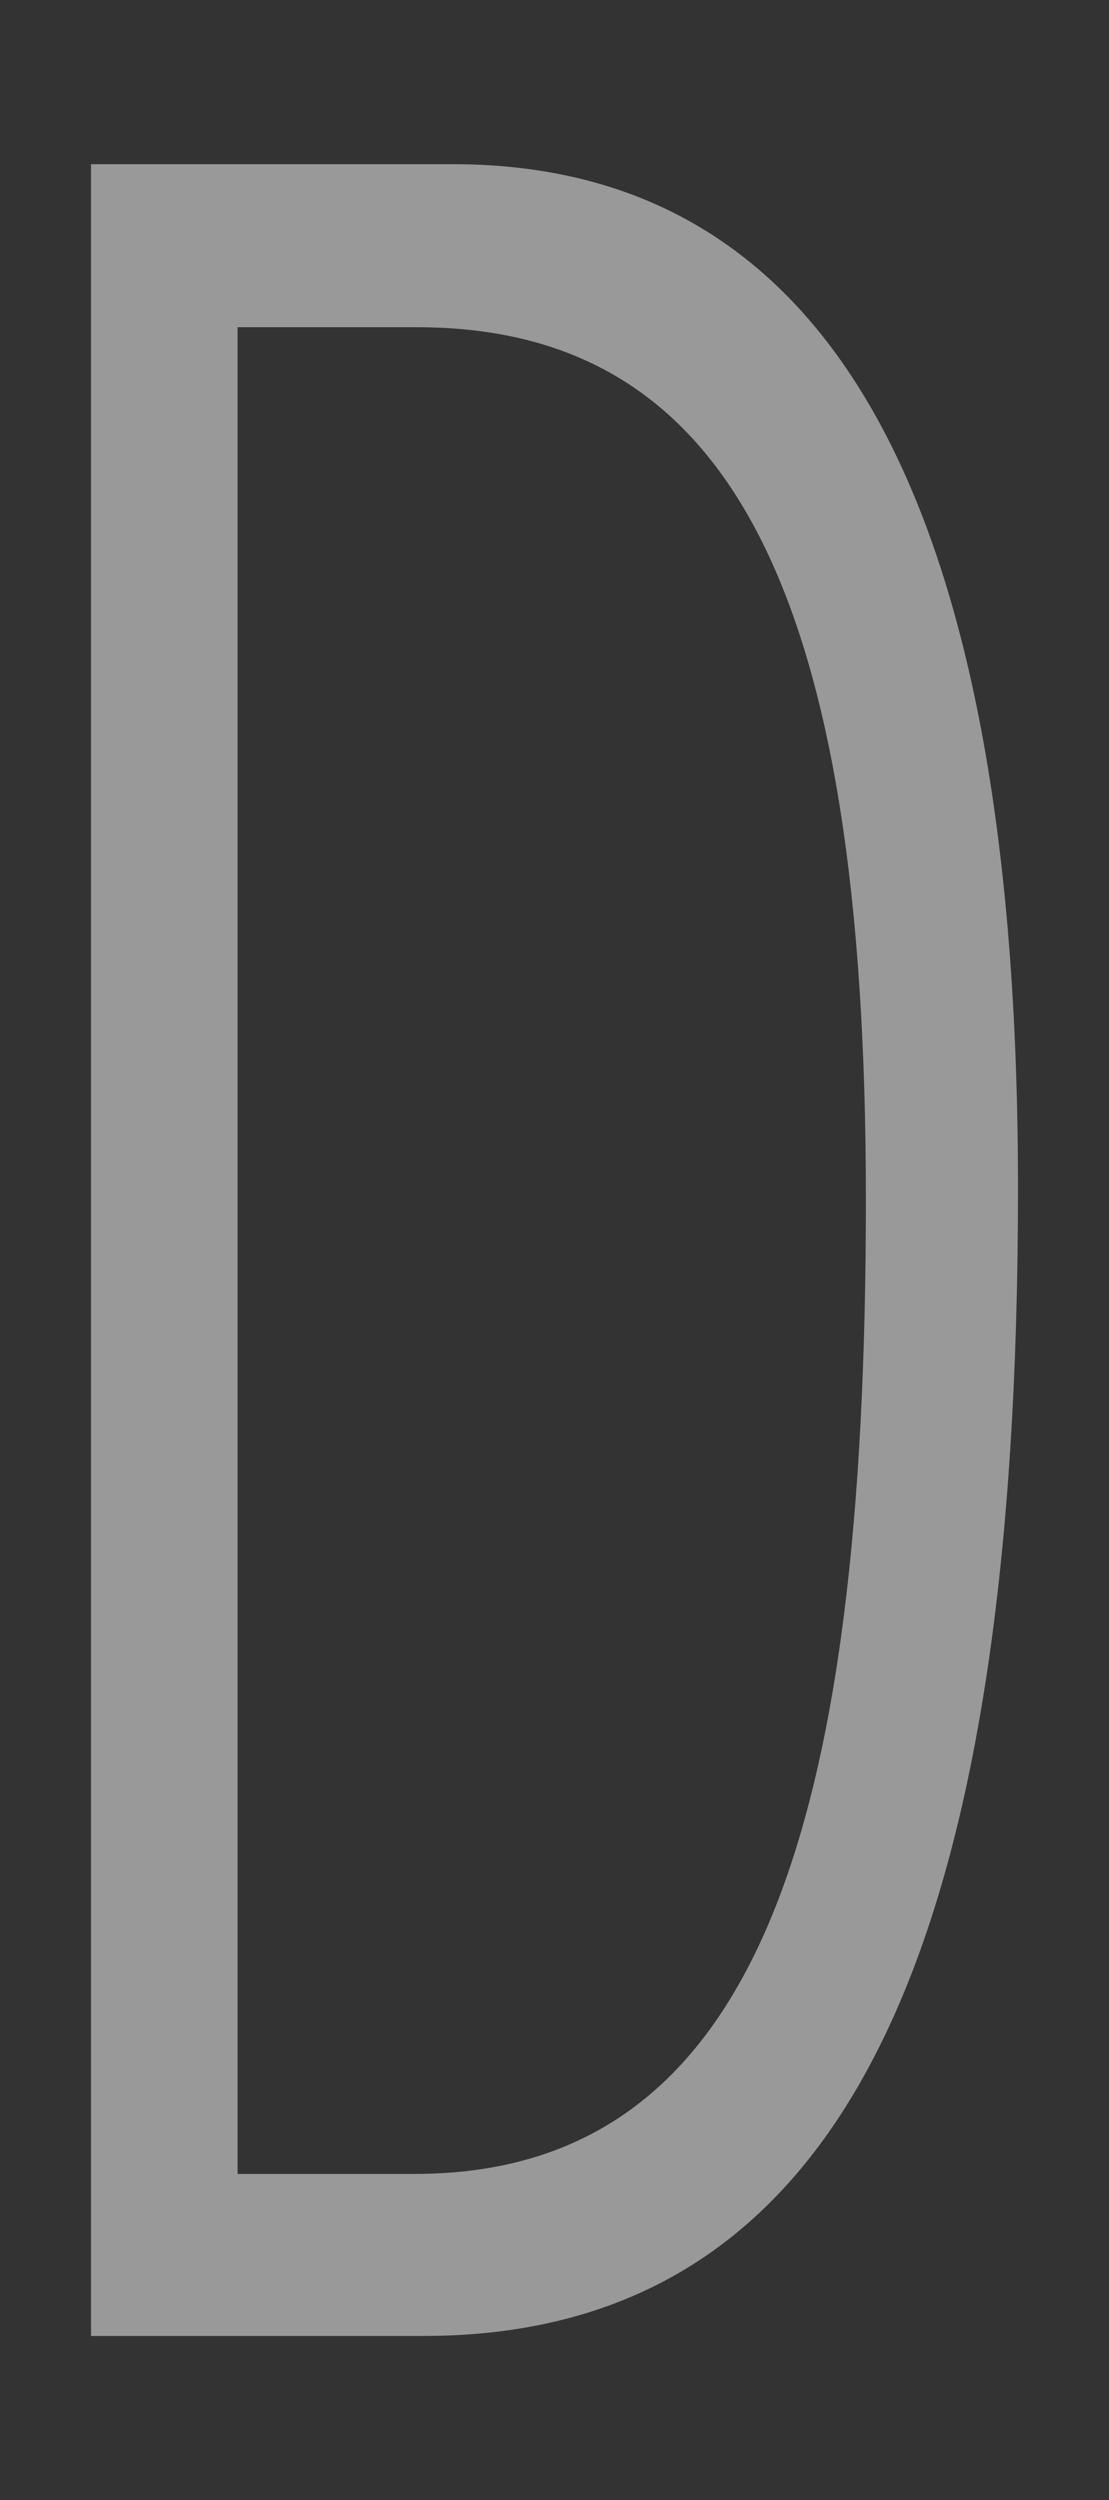
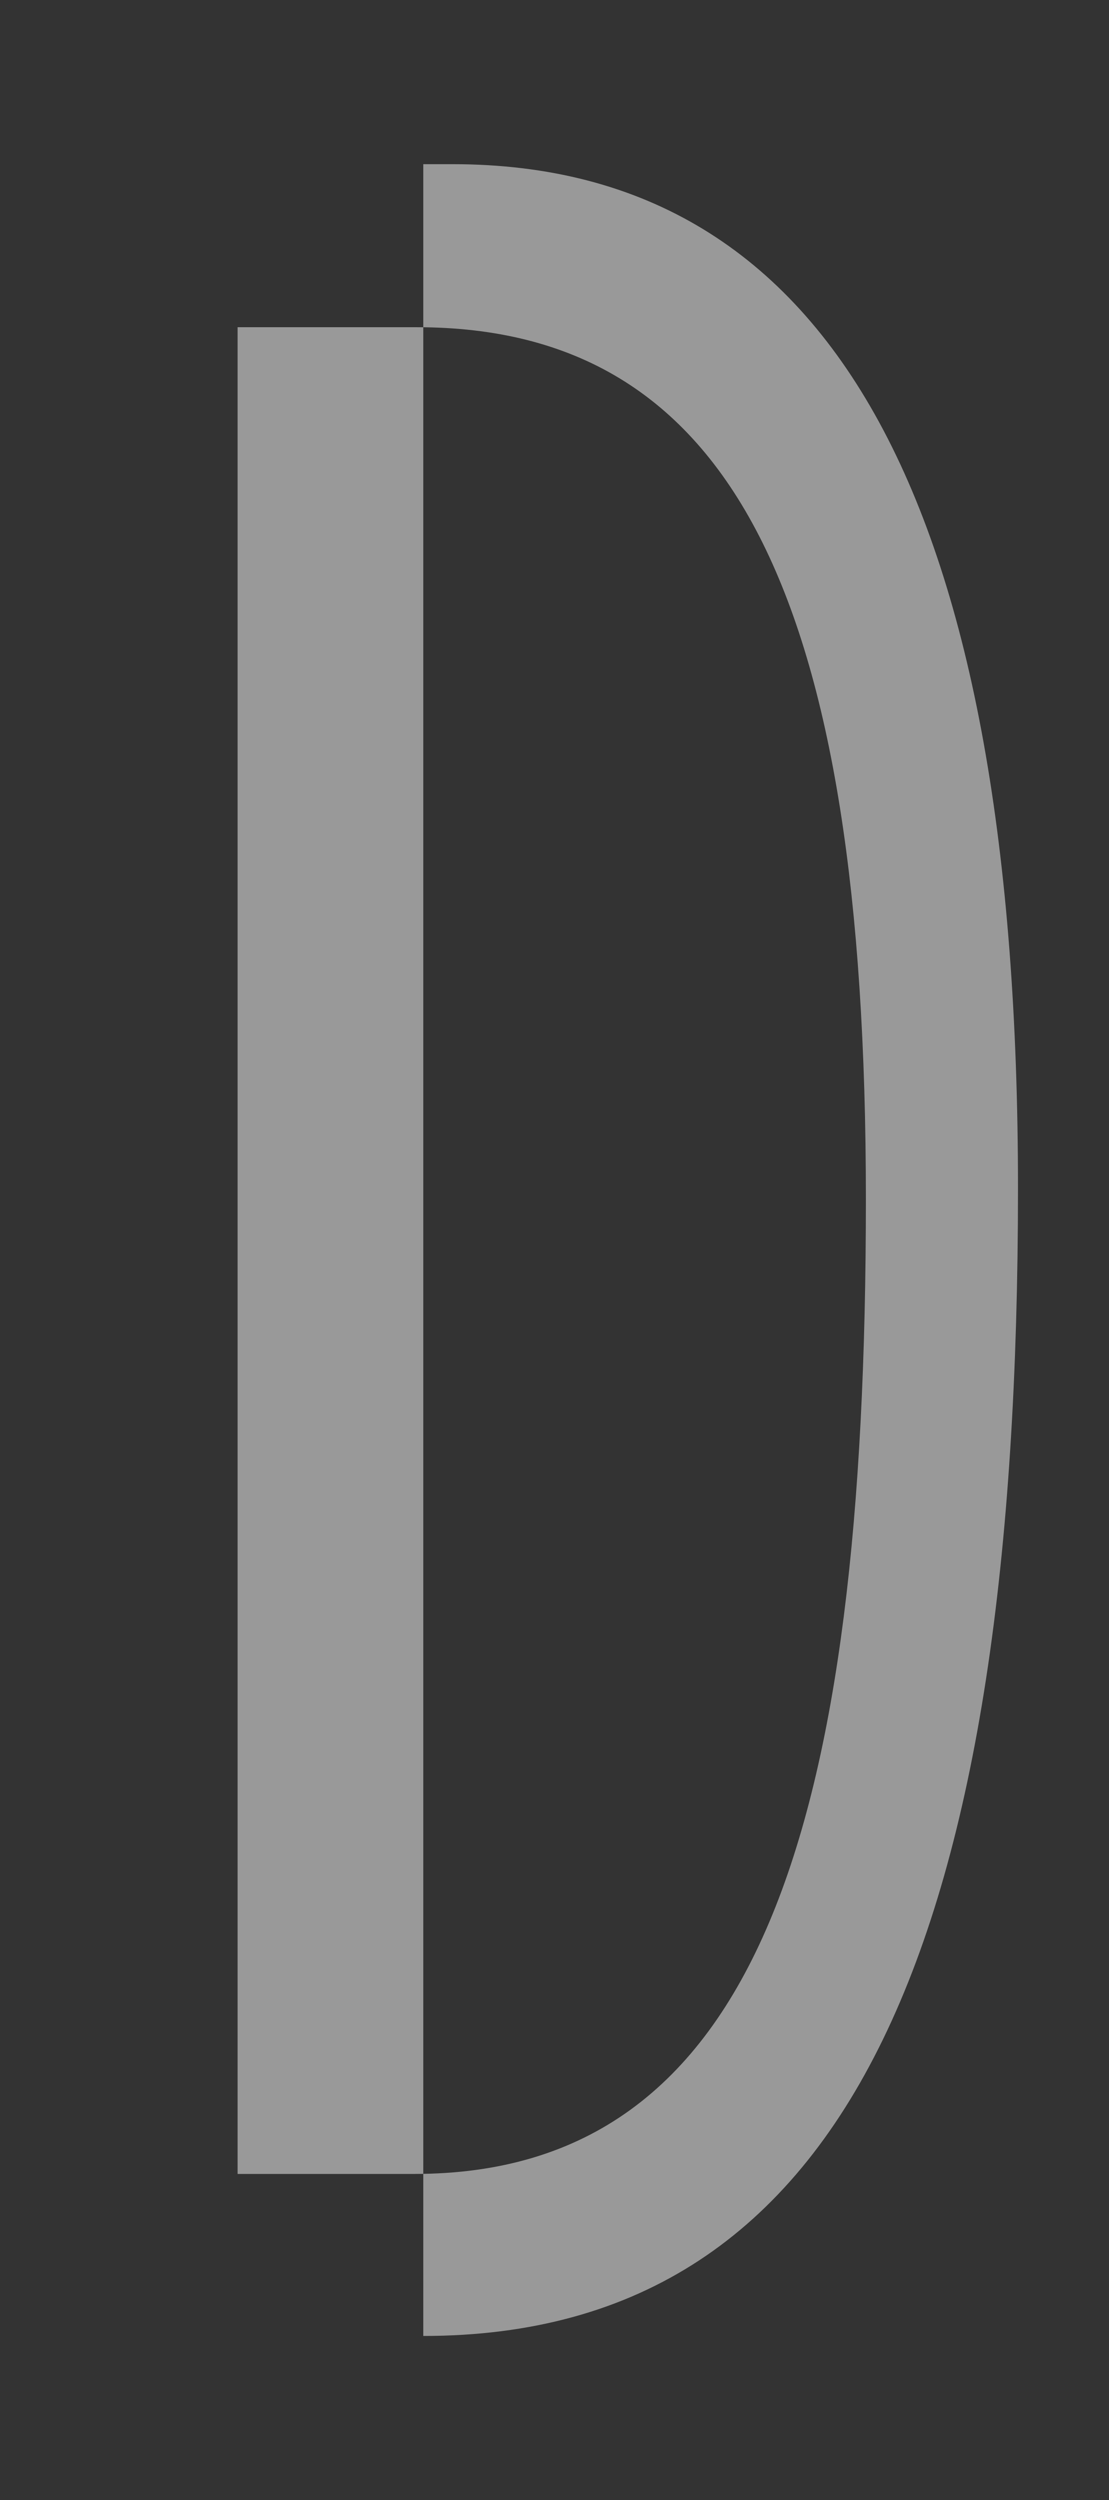
<svg xmlns="http://www.w3.org/2000/svg" id="_イヤー_2" viewBox="0 0 106.024 238.822">
  <rect x="0" y="0" width="106.024" height="238.822" fill="#333333" stroke="none" />
  <defs>
    <style>.cls-1{fill:#fff;}.cls-2{opacity:.5;}.cls-3{fill:#e02f2f;opacity:0;}</style>
  </defs>
  <g id="_イヤー_10">
    <g>
-       <rect class="cls-3" width="106.024" height="238.822" />
      <g class="cls-2">
-         <path class="cls-1" d="M8.701,15.683H43.277c36.672,0,54.046,33.135,54.046,97.843,0,70.562-15.451,109.613-56.856,109.613H8.701V15.683Zm14.014,191.979h16.893c32.946,0,43.174-33.141,43.174-93.113,0-57.785-12.862-83.292-42.93-83.292H22.715V207.662Z" />
+         <path class="cls-1" d="M8.701,15.683H43.277c36.672,0,54.046,33.135,54.046,97.843,0,70.562-15.451,109.613-56.856,109.613V15.683Zm14.014,191.979h16.893c32.946,0,43.174-33.141,43.174-93.113,0-57.785-12.862-83.292-42.93-83.292H22.715V207.662Z" />
      </g>
    </g>
  </g>
</svg>